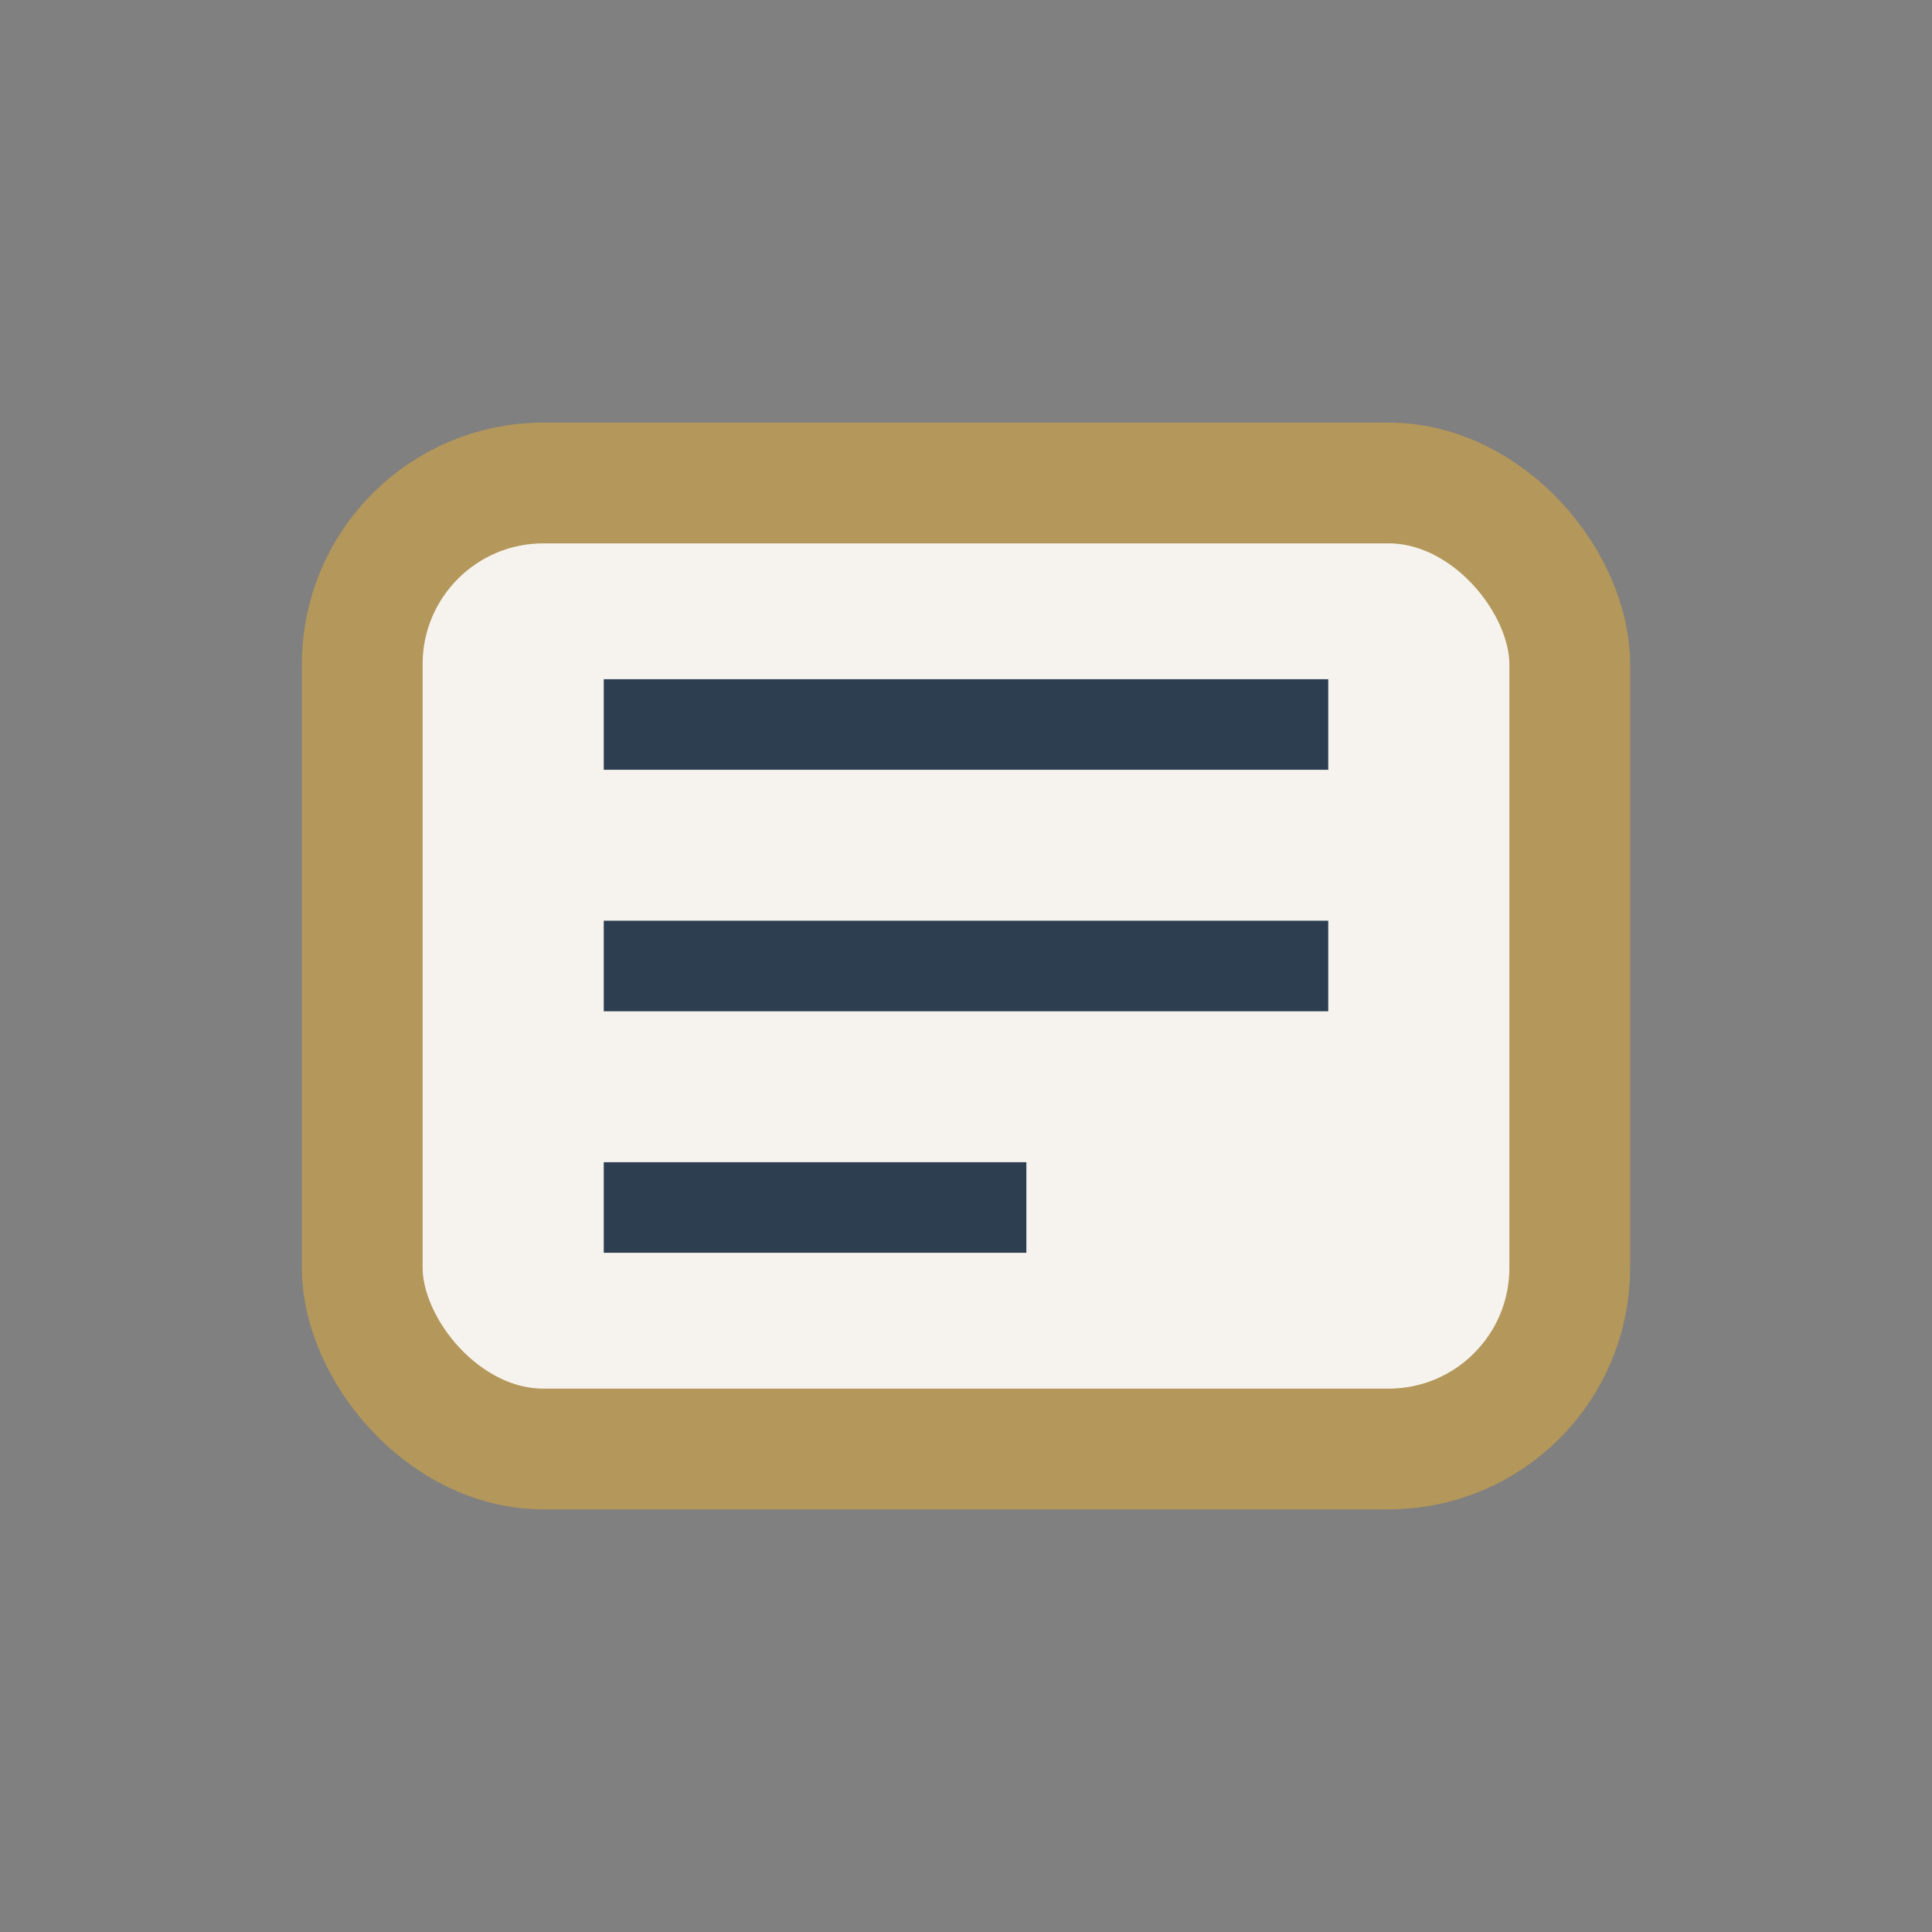
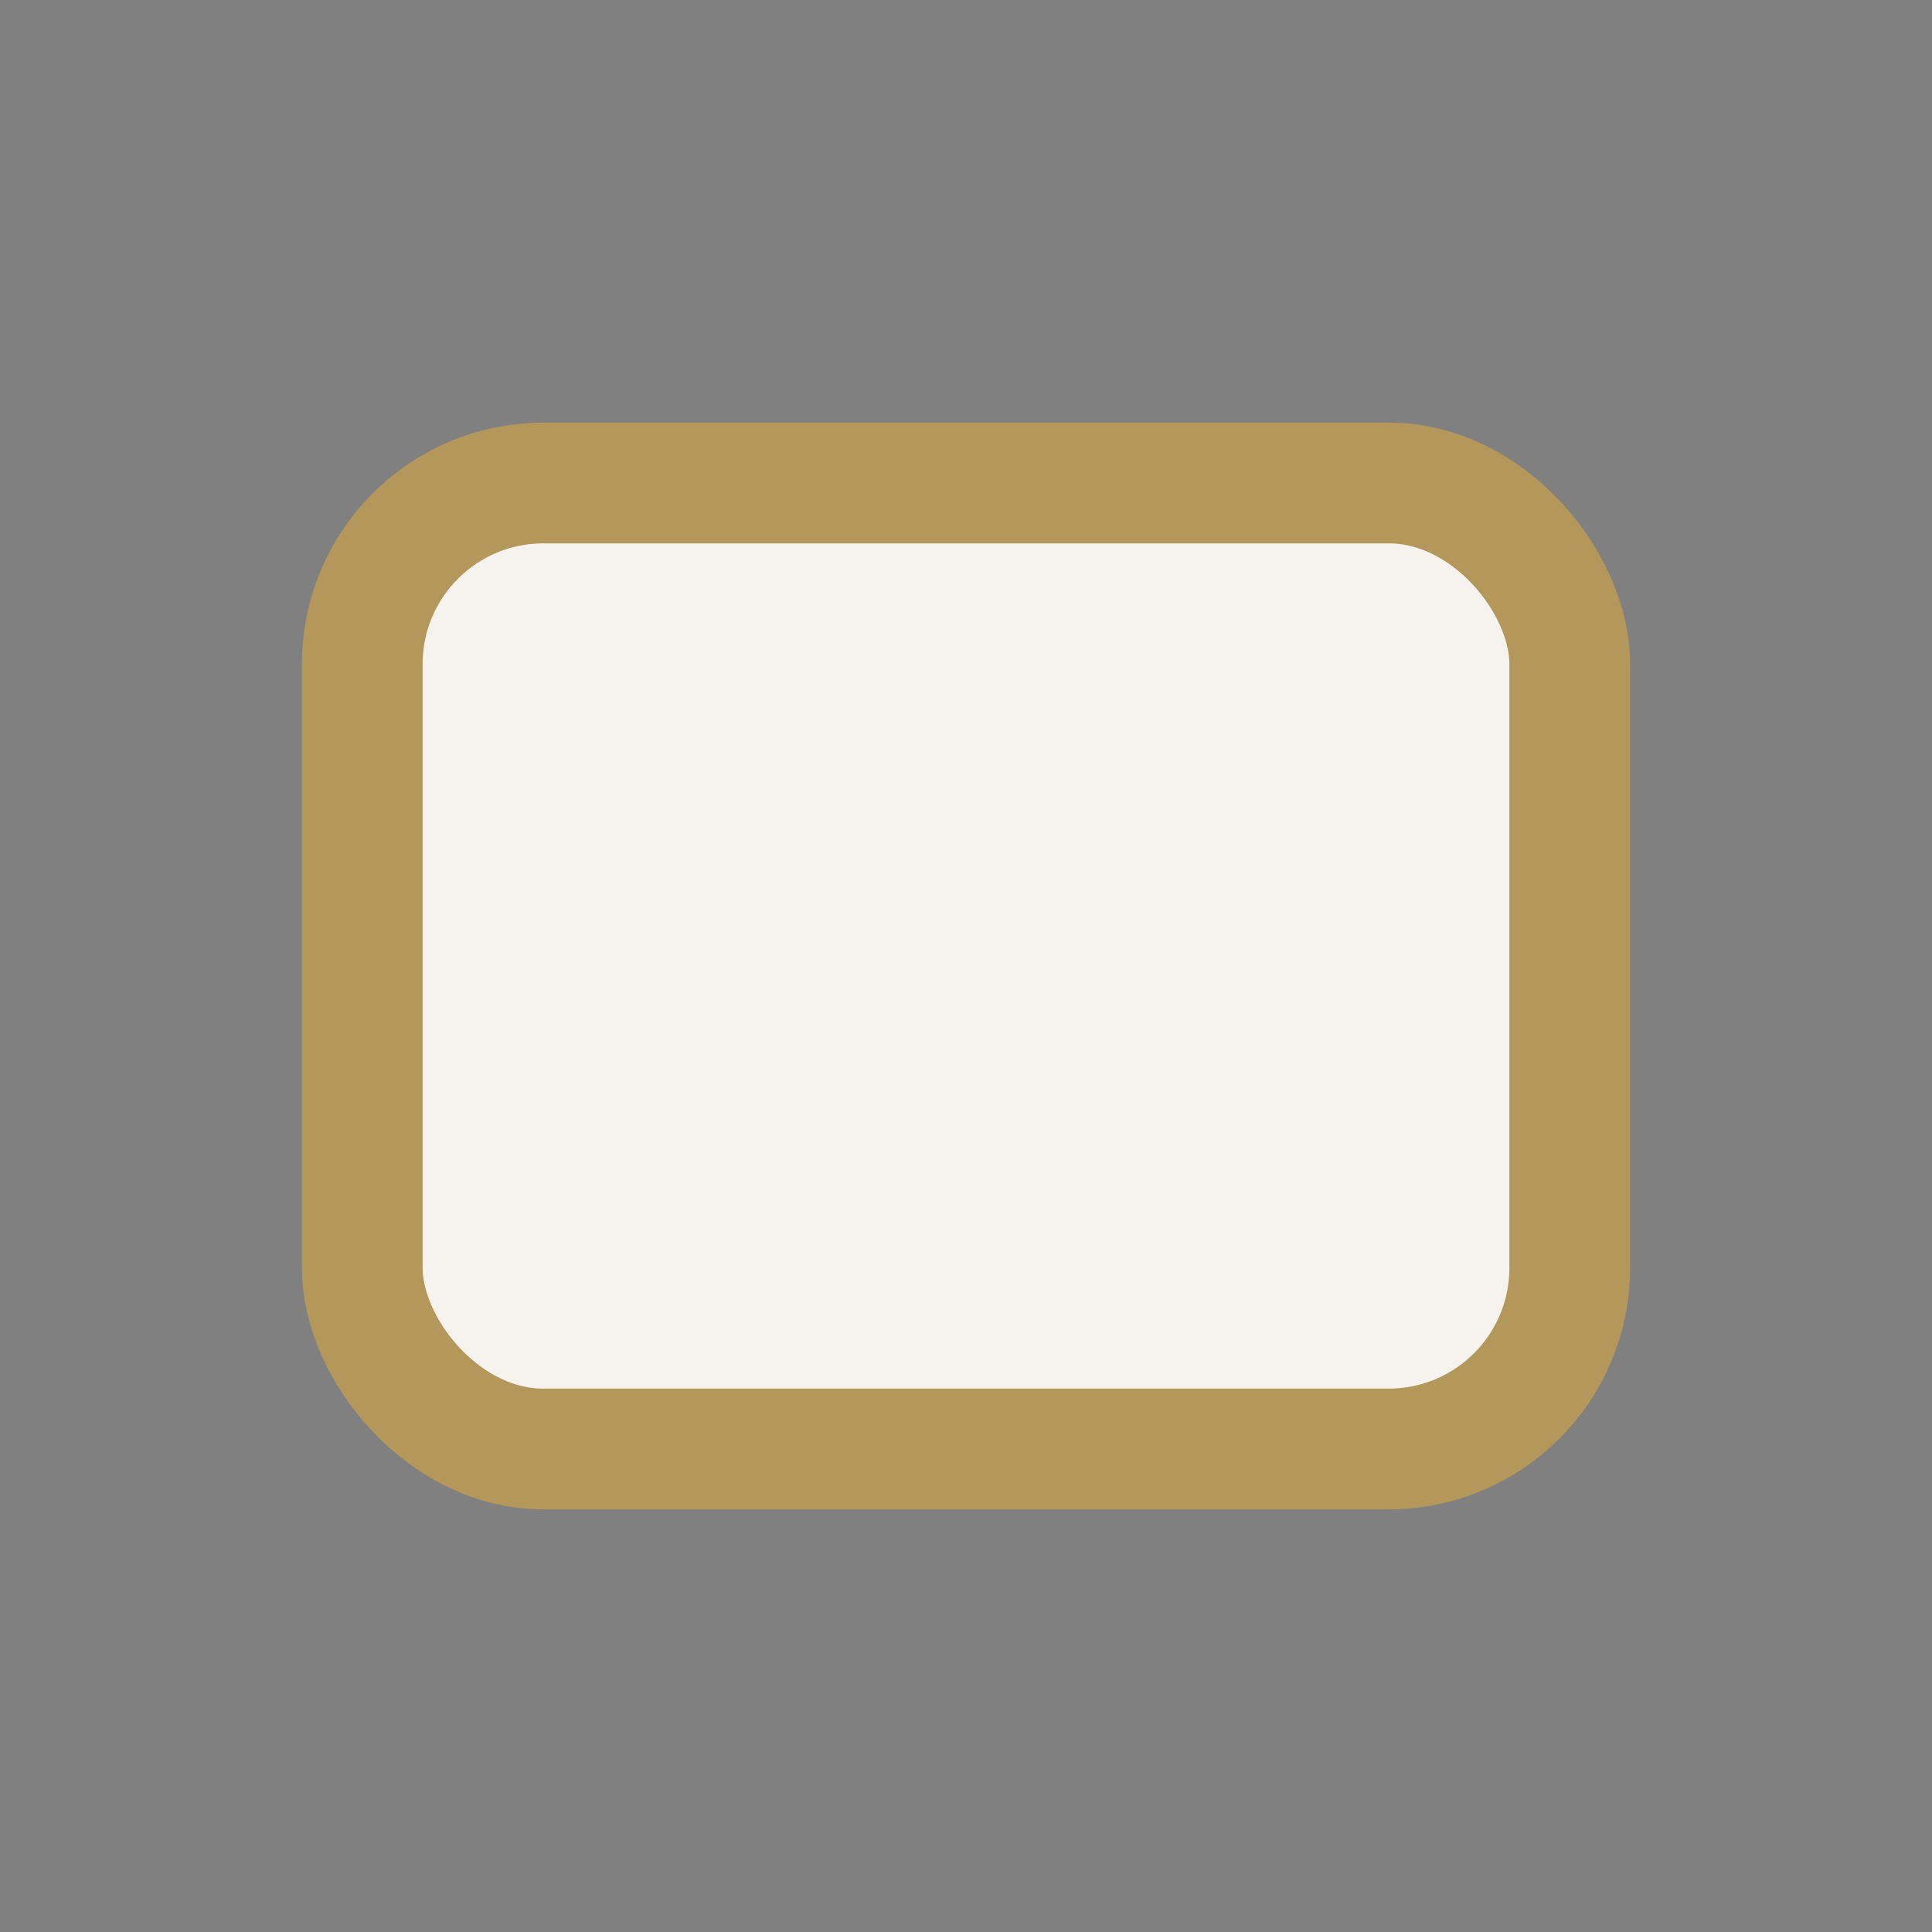
<svg xmlns="http://www.w3.org/2000/svg" width="32" height="32" viewBox="0 0 32 32">
  <rect x="0" y="0" width="32" height="32" fill="#808080" stroke="none" />
  <rect x="6" y="8" width="20" height="16" rx="3" fill="#F6F3EE" stroke="#B4975A" stroke-width="2" />
-   <path d="M10 12h12M10 16h12M10 20h7" stroke="#2C3E50" stroke-width="1.5" />
</svg>